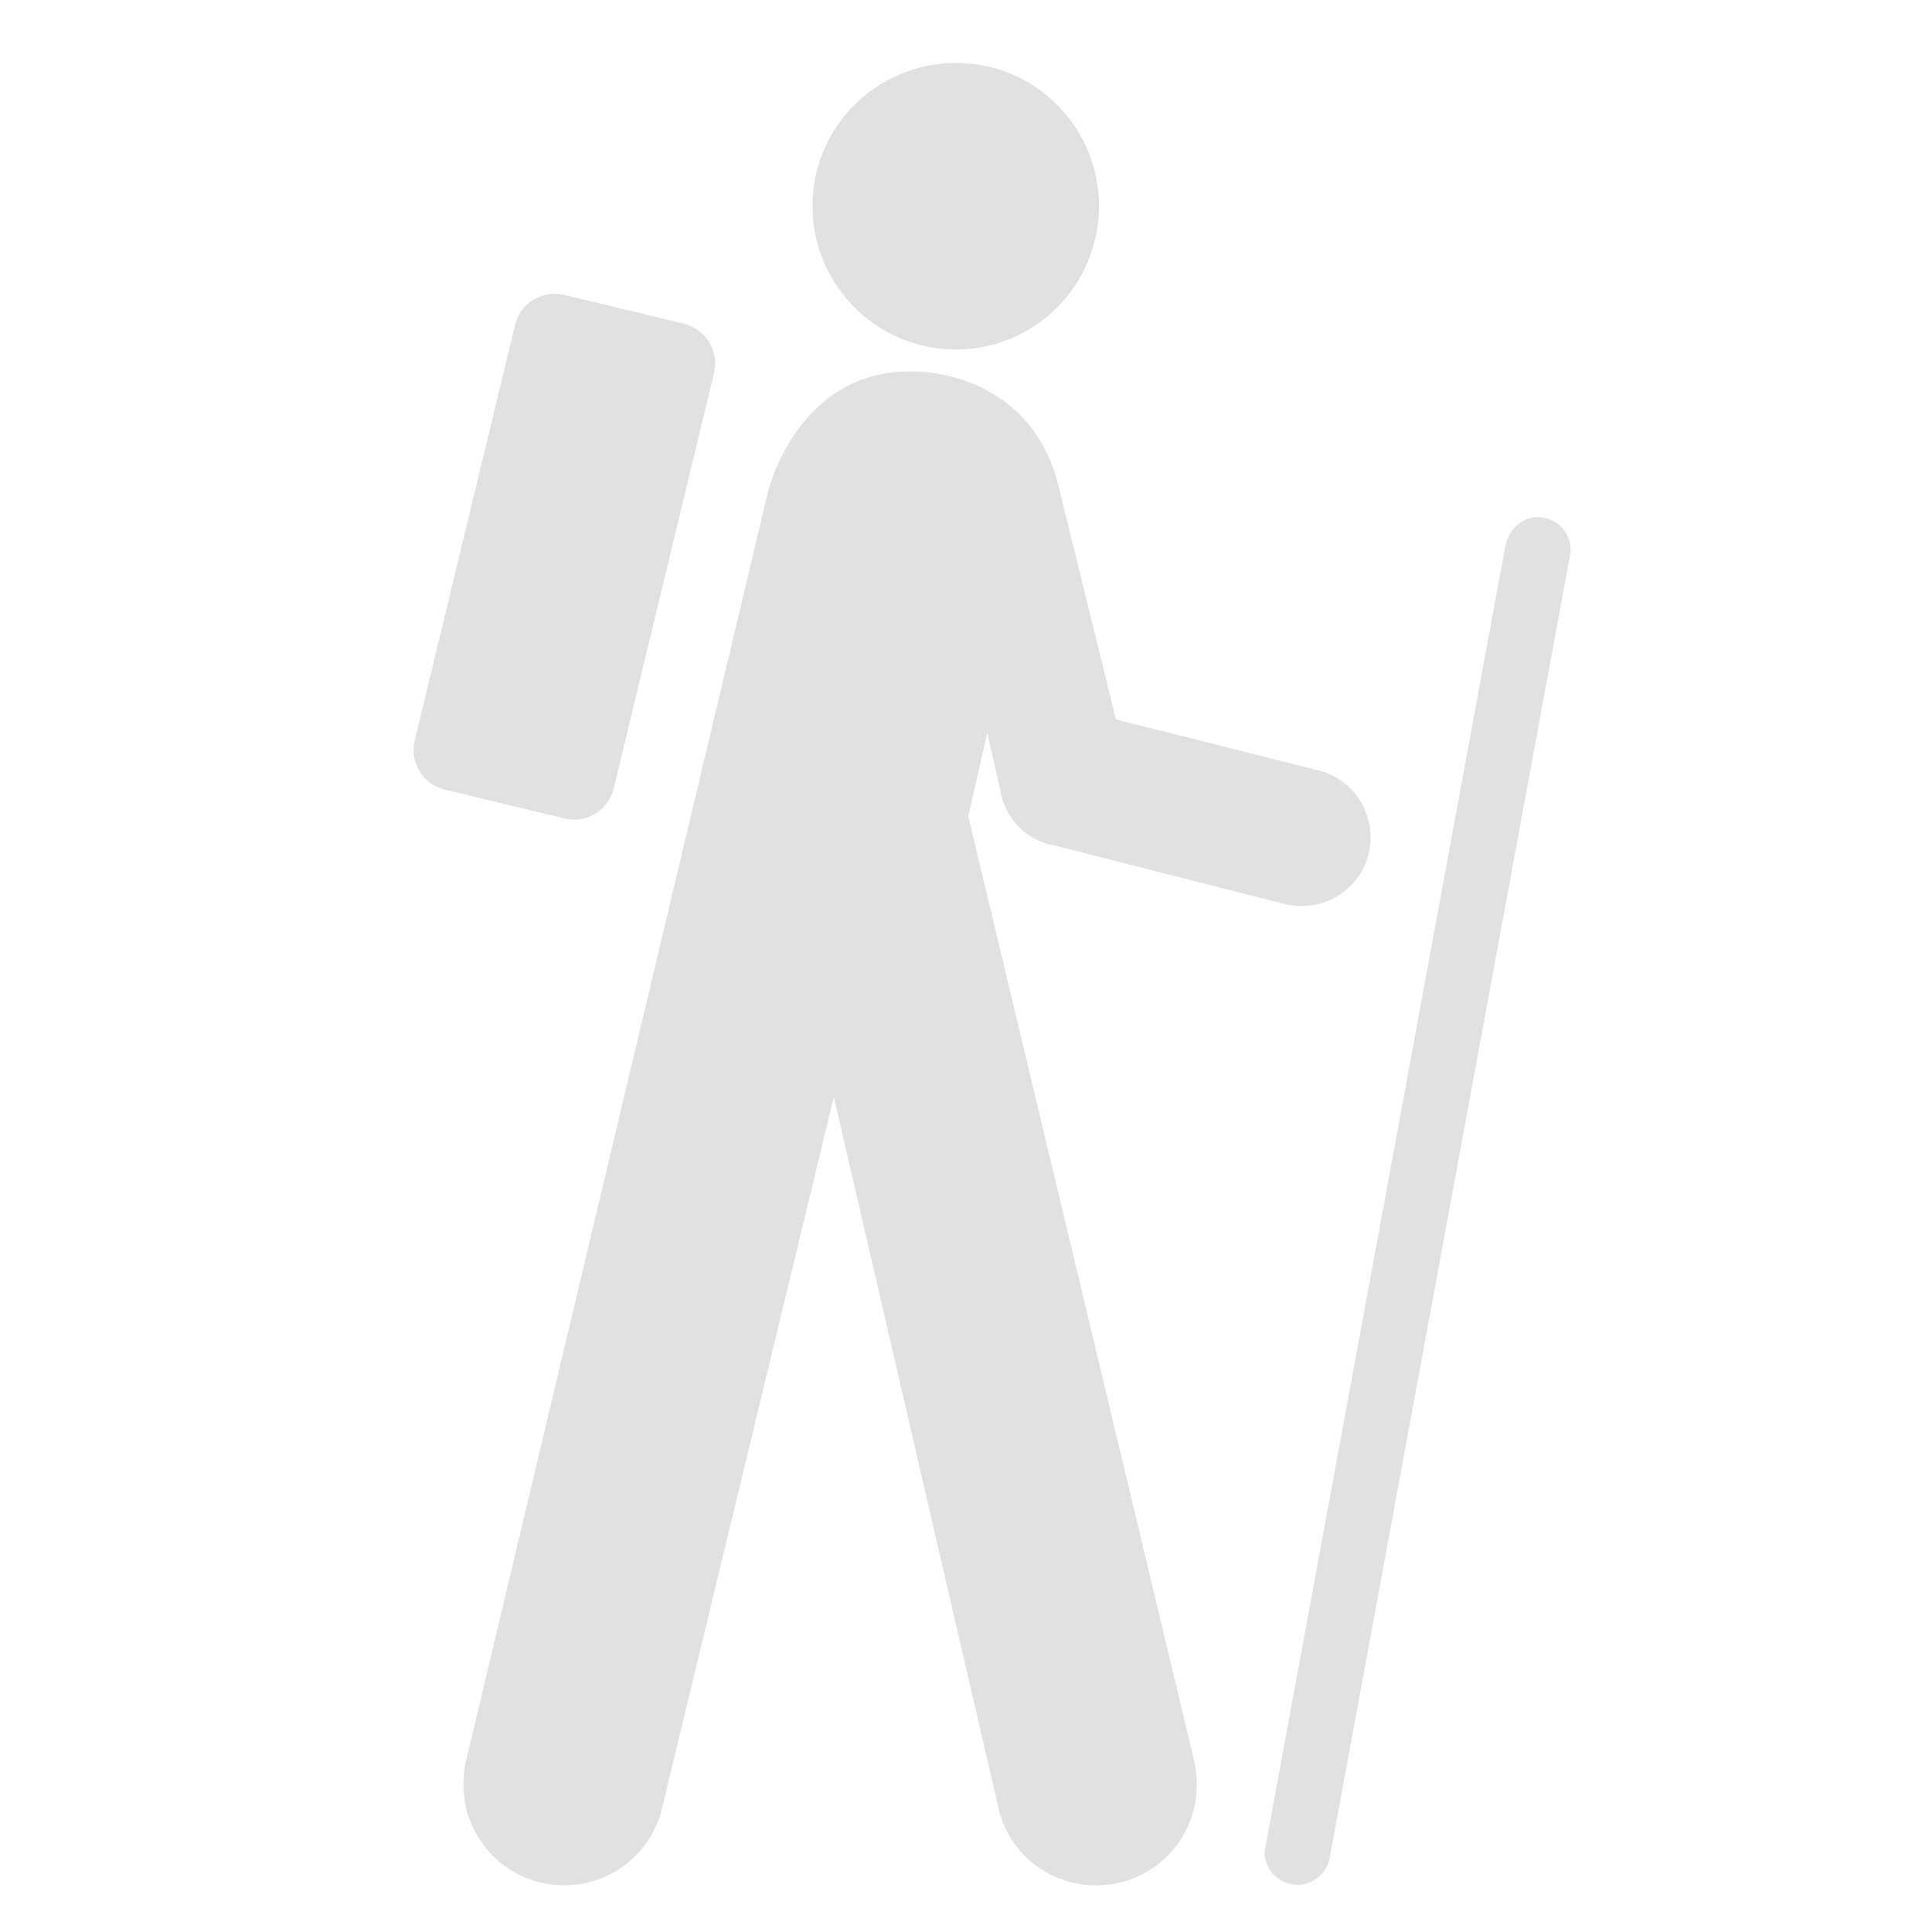
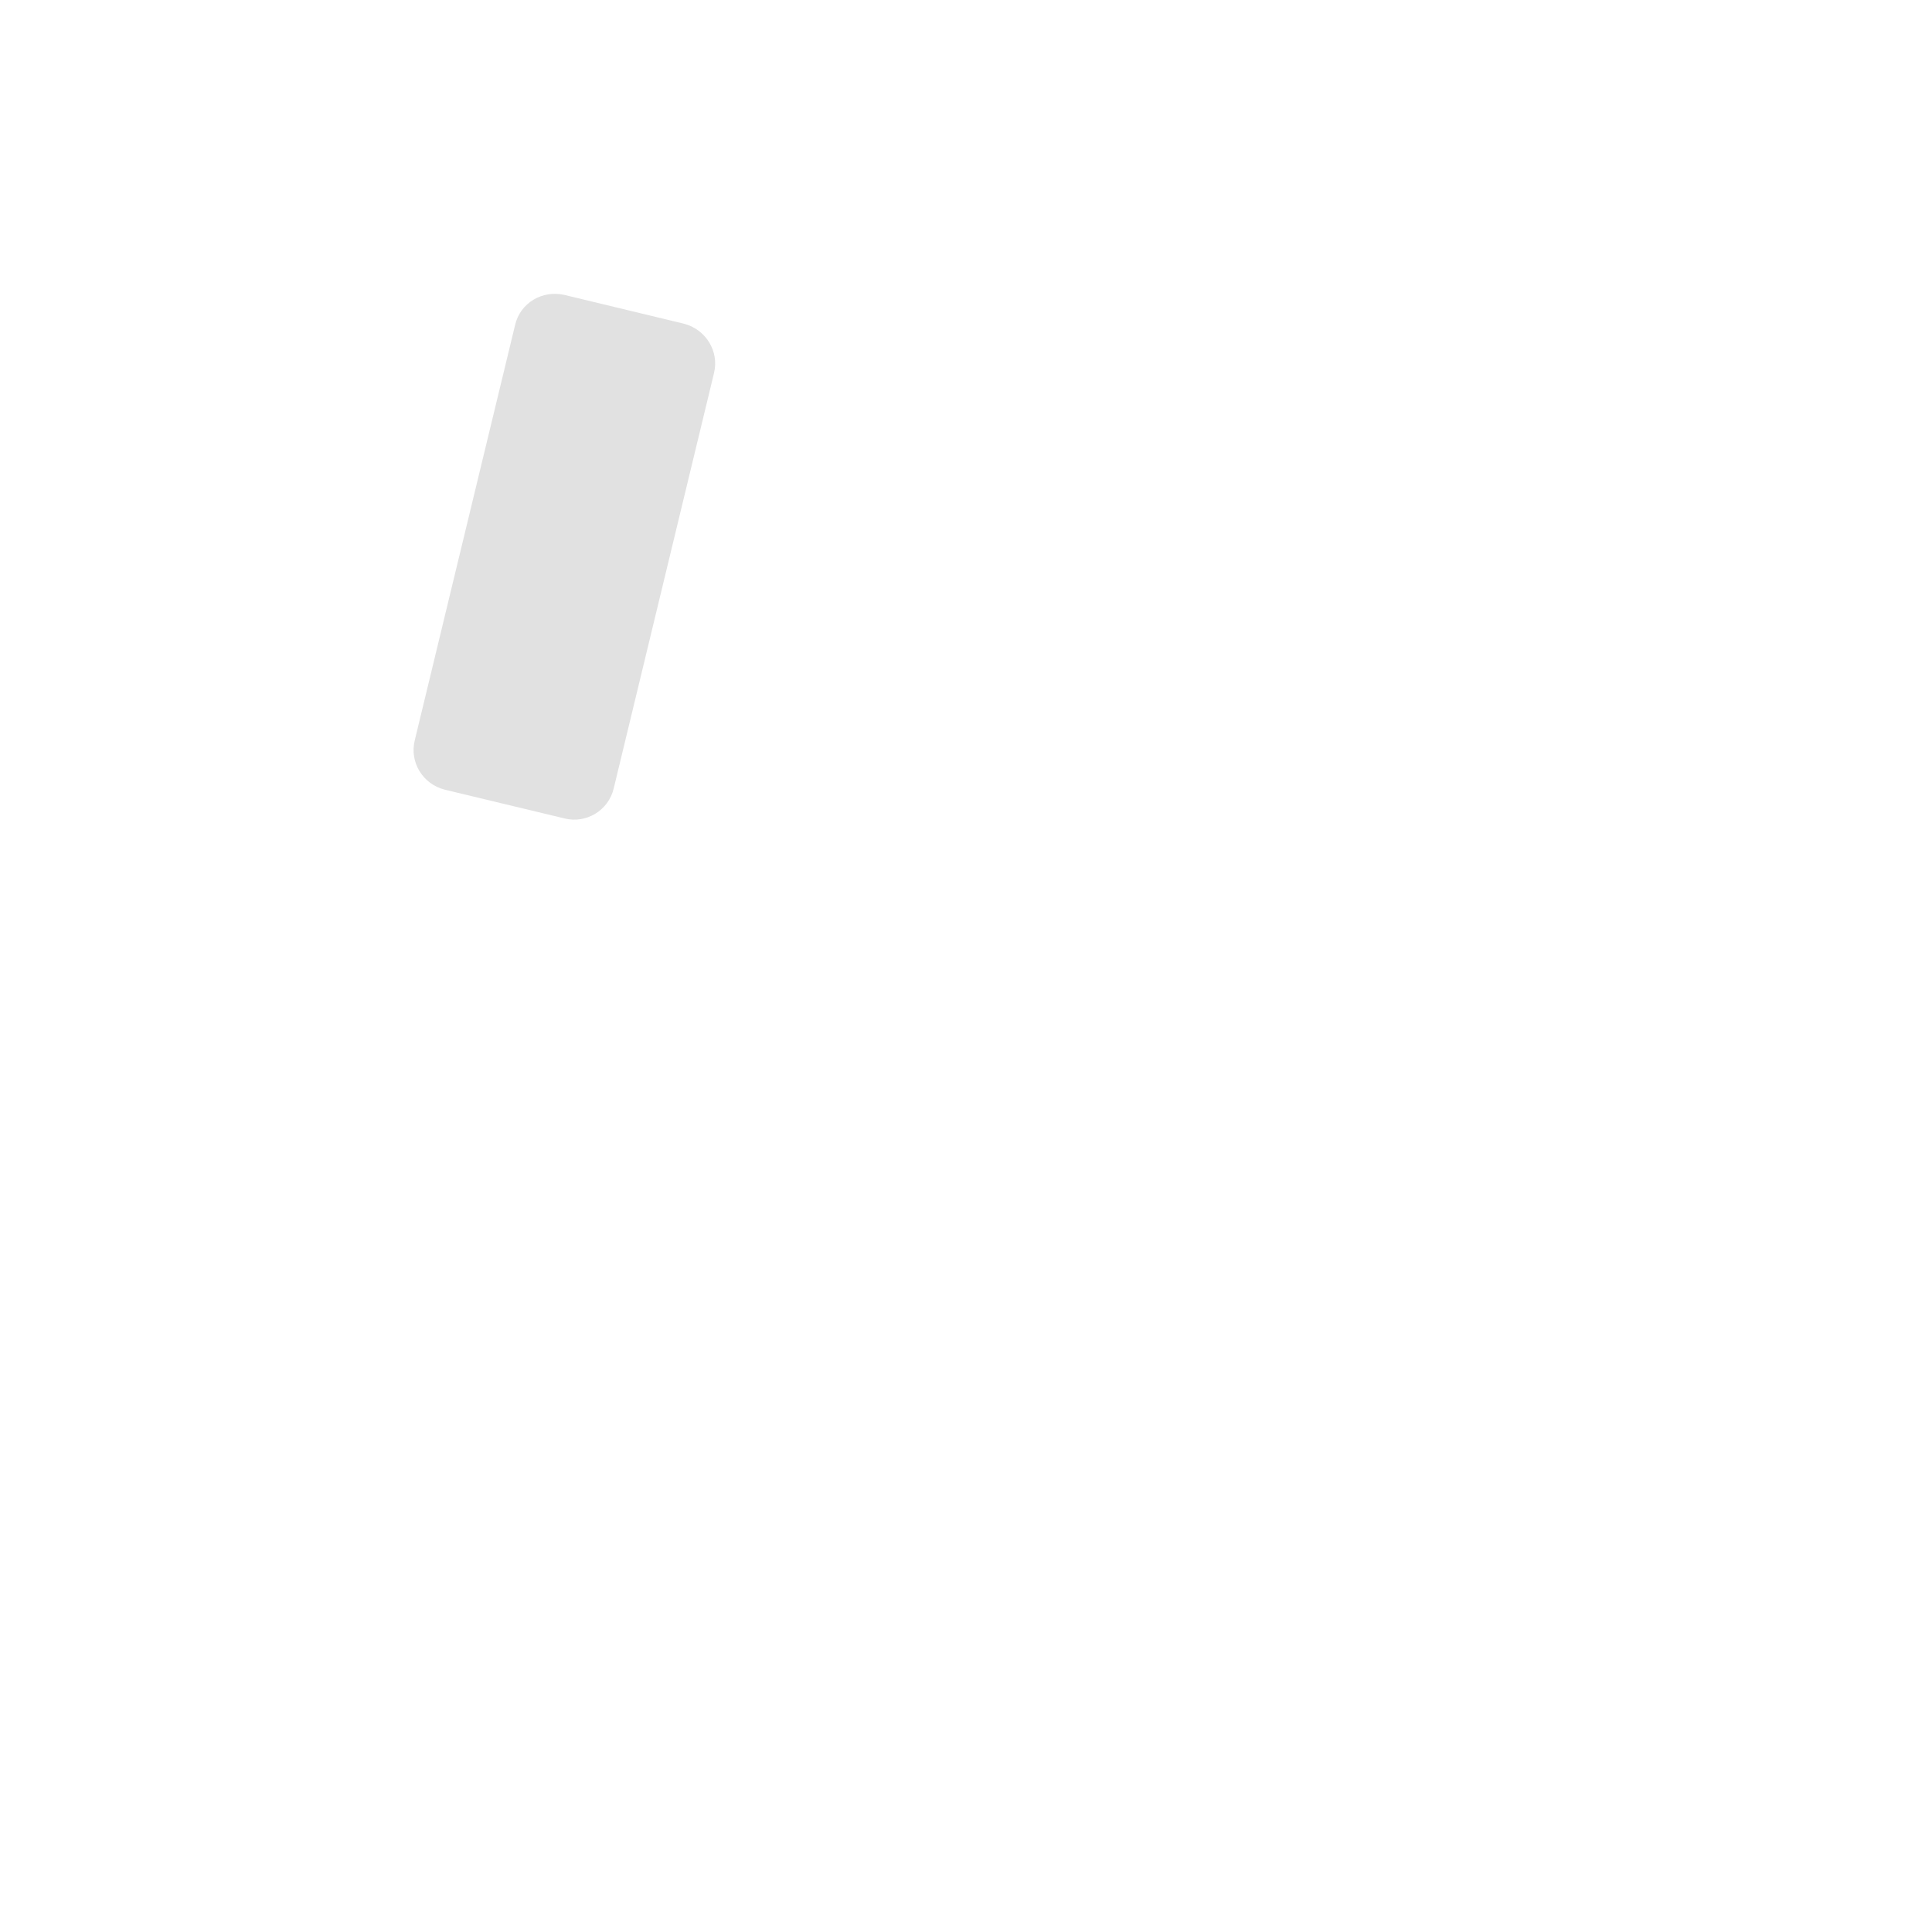
<svg xmlns="http://www.w3.org/2000/svg" xmlns:ns1="http://www.inkscape.org/namespaces/inkscape" xmlns:ns2="http://sodipodi.sourceforge.net/DTD/sodipodi-0.dtd" xmlns:xlink="http://www.w3.org/1999/xlink" version="1.1" id="Layer_1" x="0px" y="0px" width="24" height="24" viewBox="-0.258 -0.548 24 24" xml:space="preserve" ns1:version="0.91 r13725" ns2:docname="hiking_routes_waymarkedtrails.24.svg">
  <defs id="defs4432">
    <ns1:perspective id="perspective47" ns1:persp3d-origin="24 : 16 : 1" ns1:vp_z="48 : 24 : 1" ns1:vp_y="0 : 1000 : 0" ns1:vp_x="0 : 24 : 1" ns2:type="inkscape:persp3d" />
    <linearGradient id="linearGradient5048">
      <stop id="stop5050" offset="0" style="stop-color:black;stop-opacity:0;" />
      <stop style="stop-color:black;stop-opacity:1;" offset="0.5" id="stop5056" />
      <stop id="stop5052" offset="1" style="stop-color:black;stop-opacity:0;" />
    </linearGradient>
    <linearGradient id="linearGradient11327">
      <stop id="stop11329" offset="0" style="stop-color:#7d6400;stop-opacity:1;" />
      <stop id="stop11331" offset="1" style="stop-color:#be9700;stop-opacity:1;" />
    </linearGradient>
    <linearGradient id="linearGradient2092">
      <stop style="stop-color:#fff7b0;stop-opacity:1;" offset="0" id="stop2094" />
      <stop id="stop2098" offset="0.21" style="stop-color:#ffec41;stop-opacity:1;" />
      <stop style="stop-color:#e2cc00;stop-opacity:1;" offset="0.84" id="stop2293" />
      <stop style="stop-color:#c3af00;stop-opacity:1;" offset="1" id="stop2100" />
    </linearGradient>
    <linearGradient id="linearGradient11335">
      <stop id="stop11337" offset="0" style="stop-color:#6f716d;stop-opacity:1;" />
      <stop id="stop11339" offset="1" style="stop-color:#9ea09c;stop-opacity:1;" />
    </linearGradient>
    <linearGradient id="linearGradient10591">
      <stop id="stop10593" offset="0" style="stop-color:#cad0c6;stop-opacity:1;" />
      <stop style="stop-color:#eaece9;stop-opacity:1;" offset="0.5" id="stop10599" />
      <stop id="stop10595" offset="1" style="stop-color:#c5cbc0;stop-opacity:1;" />
    </linearGradient>
    <linearGradient id="linearGradient11520">
      <stop style="stop-color:#ffffff;stop-opacity:1;" offset="0" id="stop11522" />
      <stop style="stop-color:#dcdcdc;stop-opacity:1;" offset="1" id="stop11524" />
    </linearGradient>
    <linearGradient ns1:collect="always" id="linearGradient11508">
      <stop style="stop-color:#000000;stop-opacity:1;" offset="0" id="stop11510" />
      <stop style="stop-color:#000000;stop-opacity:0;" offset="1" id="stop11512" />
    </linearGradient>
    <radialGradient r="6.566" fy="44.565" fx="30.204" cy="44.565" cx="30.204" gradientTransform="matrix(1,0,0,0.338,0,29.482)" gradientUnits="userSpaceOnUse" id="radialGradient1348" xlink:href="#linearGradient11508" ns1:collect="always" />
    <ns1:perspective ns2:type="inkscape:persp3d" ns1:vp_x="0 : 526.18109 : 1" ns1:vp_y="0 : 1000 : 0" ns1:vp_z="744.09448 : 526.18109 : 1" ns1:persp3d-origin="372.04724 : 350.78739 : 1" id="perspective9" />
    <ns1:perspective ns2:type="inkscape:persp3d" ns1:vp_x="0 : 24 : 1" ns1:vp_y="0 : 1000 : 0" ns1:vp_z="48 : 24 : 1" ns1:persp3d-origin="24 : 16 : 1" id="perspective47-4" />
    <radialGradient ns1:collect="always" xlink:href="#linearGradient11508" id="radialGradient1348-1" gradientUnits="userSpaceOnUse" gradientTransform="matrix(1,0,0,0.338,0,29.482)" cx="30.204" cy="44.565" fx="30.204" fy="44.565" r="6.566" />
    <ns1:perspective id="perspective9-2" ns1:persp3d-origin="372.04724 : 350.78739 : 1" ns1:vp_z="744.09448 : 526.18109 : 1" ns1:vp_y="0 : 1000 : 0" ns1:vp_x="0 : 526.18109 : 1" ns2:type="inkscape:persp3d" />
    <ns1:perspective ns2:type="inkscape:persp3d" ns1:vp_x="0 : 24 : 1" ns1:vp_y="0 : 1000 : 0" ns1:vp_z="48 : 24 : 1" ns1:persp3d-origin="24 : 16 : 1" id="perspective47-3" />
    <radialGradient ns1:collect="always" xlink:href="#linearGradient11508" id="radialGradient1348-8" gradientUnits="userSpaceOnUse" gradientTransform="matrix(1,0,0,0.338,0,29.482)" cx="30.204" cy="44.565" fx="30.204" fy="44.565" r="6.566" />
    <ns1:perspective id="perspective9-3" ns1:persp3d-origin="372.04724 : 350.78739 : 1" ns1:vp_z="744.09448 : 526.18109 : 1" ns1:vp_y="0 : 1000 : 0" ns1:vp_x="0 : 526.18109 : 1" ns2:type="inkscape:persp3d" />
    <ns1:perspective id="perspective47-5" ns1:persp3d-origin="24 : 16 : 1" ns1:vp_z="48 : 24 : 1" ns1:vp_y="0 : 1000 : 0" ns1:vp_x="0 : 24 : 1" ns2:type="inkscape:persp3d" />
    <radialGradient r="6.566" fy="44.565" fx="30.204" cy="44.565" cx="30.204" gradientTransform="matrix(1,0,0,0.338,0,29.482)" gradientUnits="userSpaceOnUse" id="radialGradient1348-9" xlink:href="#linearGradient11508" ns1:collect="always" />
    <ns1:perspective ns2:type="inkscape:persp3d" ns1:vp_x="0 : 526.18109 : 1" ns1:vp_y="0 : 1000 : 0" ns1:vp_z="744.09448 : 526.18109 : 1" ns1:persp3d-origin="372.04724 : 350.78739 : 1" id="perspective9-22" />
    <ns1:perspective ns2:type="inkscape:persp3d" ns1:vp_x="0 : 24 : 1" ns1:vp_y="0 : 1000 : 0" ns1:vp_z="48 : 24 : 1" ns1:persp3d-origin="24 : 16 : 1" id="perspective47-4-7" />
    <radialGradient ns1:collect="always" xlink:href="#linearGradient11508" id="radialGradient1348-1-1" gradientUnits="userSpaceOnUse" gradientTransform="matrix(1,0,0,0.338,0,29.482)" cx="30.204" cy="44.565" fx="30.204" fy="44.565" r="6.566" />
    <ns1:perspective id="perspective9-2-1" ns1:persp3d-origin="372.04724 : 350.78739 : 1" ns1:vp_z="744.09448 : 526.18109 : 1" ns1:vp_y="0 : 1000 : 0" ns1:vp_x="0 : 526.18109 : 1" ns2:type="inkscape:persp3d" />
    <ns1:perspective ns2:type="inkscape:persp3d" ns1:vp_x="0 : 24 : 1" ns1:vp_y="0 : 1000 : 0" ns1:vp_z="48 : 24 : 1" ns1:persp3d-origin="24 : 16 : 1" id="perspective47-3-3" />
    <radialGradient ns1:collect="always" xlink:href="#linearGradient11508" id="radialGradient1348-8-9" gradientUnits="userSpaceOnUse" gradientTransform="matrix(1,0,0,0.338,0,29.482)" cx="30.204" cy="44.565" fx="30.204" fy="44.565" r="6.566" />
    <ns1:perspective id="perspective9-3-9" ns1:persp3d-origin="372.04724 : 350.78739 : 1" ns1:vp_z="744.09448 : 526.18109 : 1" ns1:vp_y="0 : 1000 : 0" ns1:vp_x="0 : 526.18109 : 1" ns2:type="inkscape:persp3d" />
    <ns1:perspective id="perspective47-1" ns1:persp3d-origin="24 : 16 : 1" ns1:vp_z="48 : 24 : 1" ns1:vp_y="0 : 1000 : 0" ns1:vp_x="0 : 24 : 1" ns2:type="inkscape:persp3d" />
    <radialGradient r="6.566" fy="44.565" fx="30.204" cy="44.565" cx="30.204" gradientTransform="matrix(1,0,0,0.338,0,29.482)" gradientUnits="userSpaceOnUse" id="radialGradient1348-0" xlink:href="#linearGradient11508" ns1:collect="always" />
    <ns1:perspective ns2:type="inkscape:persp3d" ns1:vp_x="0 : 526.18109 : 1" ns1:vp_y="0 : 1000 : 0" ns1:vp_z="744.09448 : 526.18109 : 1" ns1:persp3d-origin="372.04724 : 350.78739 : 1" id="perspective9-1" />
    <ns1:perspective ns2:type="inkscape:persp3d" ns1:vp_x="0 : 24 : 1" ns1:vp_y="0 : 1000 : 0" ns1:vp_z="48 : 24 : 1" ns1:persp3d-origin="24 : 16 : 1" id="perspective47-4-1" />
    <radialGradient ns1:collect="always" xlink:href="#linearGradient11508" id="radialGradient1348-1-13" gradientUnits="userSpaceOnUse" gradientTransform="matrix(1,0,0,0.338,0,29.482)" cx="30.204" cy="44.565" fx="30.204" fy="44.565" r="6.566" />
    <ns1:perspective id="perspective9-2-5" ns1:persp3d-origin="372.04724 : 350.78739 : 1" ns1:vp_z="744.09448 : 526.18109 : 1" ns1:vp_y="0 : 1000 : 0" ns1:vp_x="0 : 526.18109 : 1" ns2:type="inkscape:persp3d" />
    <ns1:perspective ns2:type="inkscape:persp3d" ns1:vp_x="0 : 24 : 1" ns1:vp_y="0 : 1000 : 0" ns1:vp_z="48 : 24 : 1" ns1:persp3d-origin="24 : 16 : 1" id="perspective47-3-8" />
    <radialGradient ns1:collect="always" xlink:href="#linearGradient11508" id="radialGradient1348-8-7" gradientUnits="userSpaceOnUse" gradientTransform="matrix(1,0,0,0.338,0,29.482)" cx="30.204" cy="44.565" fx="30.204" fy="44.565" r="6.566" />
    <ns1:perspective id="perspective9-3-7" ns1:persp3d-origin="372.04724 : 350.78739 : 1" ns1:vp_z="744.09448 : 526.18109 : 1" ns1:vp_y="0 : 1000 : 0" ns1:vp_x="0 : 526.18109 : 1" ns2:type="inkscape:persp3d" />
  </defs>
  <ns2:namedview pagecolor="#ffffff" bordercolor="#666666" borderopacity="1" objecttolerance="10" gridtolerance="10" guidetolerance="10" ns1:pageopacity="0" ns1:pageshadow="2" ns1:window-width="1263" ns1:window-height="1128" id="namedview4430" showgrid="false" ns1:zoom="21.612893" ns1:cx="12.453668" ns1:cy="11.534401" ns1:window-x="427" ns1:window-y="37" ns1:window-maximized="0" ns1:current-layer="Layer_1" />
  <g id="g8560" style="fill:#e1e1e1;fill-opacity:1" transform="translate(3.655,0)">
-     <path style="fill:#e1e1e1;fill-opacity:1" d="m 7.962,3.794 c 0.982,0 1.777,-0.799 1.777,-1.783 0,-0.982 -0.794,-1.777 -1.777,-1.777 -0.982,0 -1.782,0.794 -1.782,1.777 0,0.984 0.799,1.783 1.782,1.783 z" id="path4422" ns1:connector-curvature="0" />
    <path style="fill:#e1e1e1;fill-opacity:1" d="M 4.956,4.089 C 5.025,3.814 4.852,3.542 4.582,3.473 L 3.1,3.116 C 2.823,3.052 2.549,3.216 2.486,3.488 L 1.24,8.646 C 1.171,8.92 1.339,9.193 1.613,9.262 L 3.1,9.619 C 3.369,9.687 3.647,9.519 3.711,9.245 L 4.956,4.089 Z" id="path4424" ns1:connector-curvature="0" />
-     <path style="fill:#e1e1e1;fill-opacity:1" d="m 11.8,22.431 c 0,0.01 -0.005,0.02 -0.005,0.025 0,0.227 0.185,0.41 0.41,0.41 0.205,0 0.379,-0.158 0.404,-0.357 L 15.597,6.313 c 0,-0.012 0,-0.022 0,-0.032 0,-0.22 -0.18,-0.405 -0.405,-0.405 -0.205,0 -0.363,0.158 -0.405,0.358 L 11.8,22.431 Z" id="path4426" ns1:connector-curvature="0" />
-     <path style="fill:#e1e1e1;fill-opacity:1" d="m 1.866,21.37 c -0.017,0.084 -0.022,0.168 -0.022,0.252 0,0.693 0.559,1.25 1.252,1.25 0.569,0 1.046,-0.379 1.199,-0.893 l 2.15,-8.901 2.049,8.849 c 0.131,0.547 0.626,0.946 1.208,0.946 0.695,0 1.252,-0.557 1.252,-1.25 0,-0.096 -0.01,-0.185 -0.027,-0.274 L 8.115,9.593 8.351,8.557 8.536,9.371 c 0.168,0.532 0.651,0.584 0.651,0.584 l 2.897,0.737 c 0.057,0.01 0.116,0.015 0.173,0.015 0.473,0 0.856,-0.379 0.856,-0.851 0,-0.405 -0.278,-0.747 -0.656,-0.836 L 9.949,8.389 9.261,5.591 C 8.935,4.03 7.443,4.067 7.443,4.067 5.993,4.03 5.629,5.556 5.629,5.556 L 1.866,21.37 Z" id="path4428" ns1:connector-curvature="0" />
  </g>
</svg>